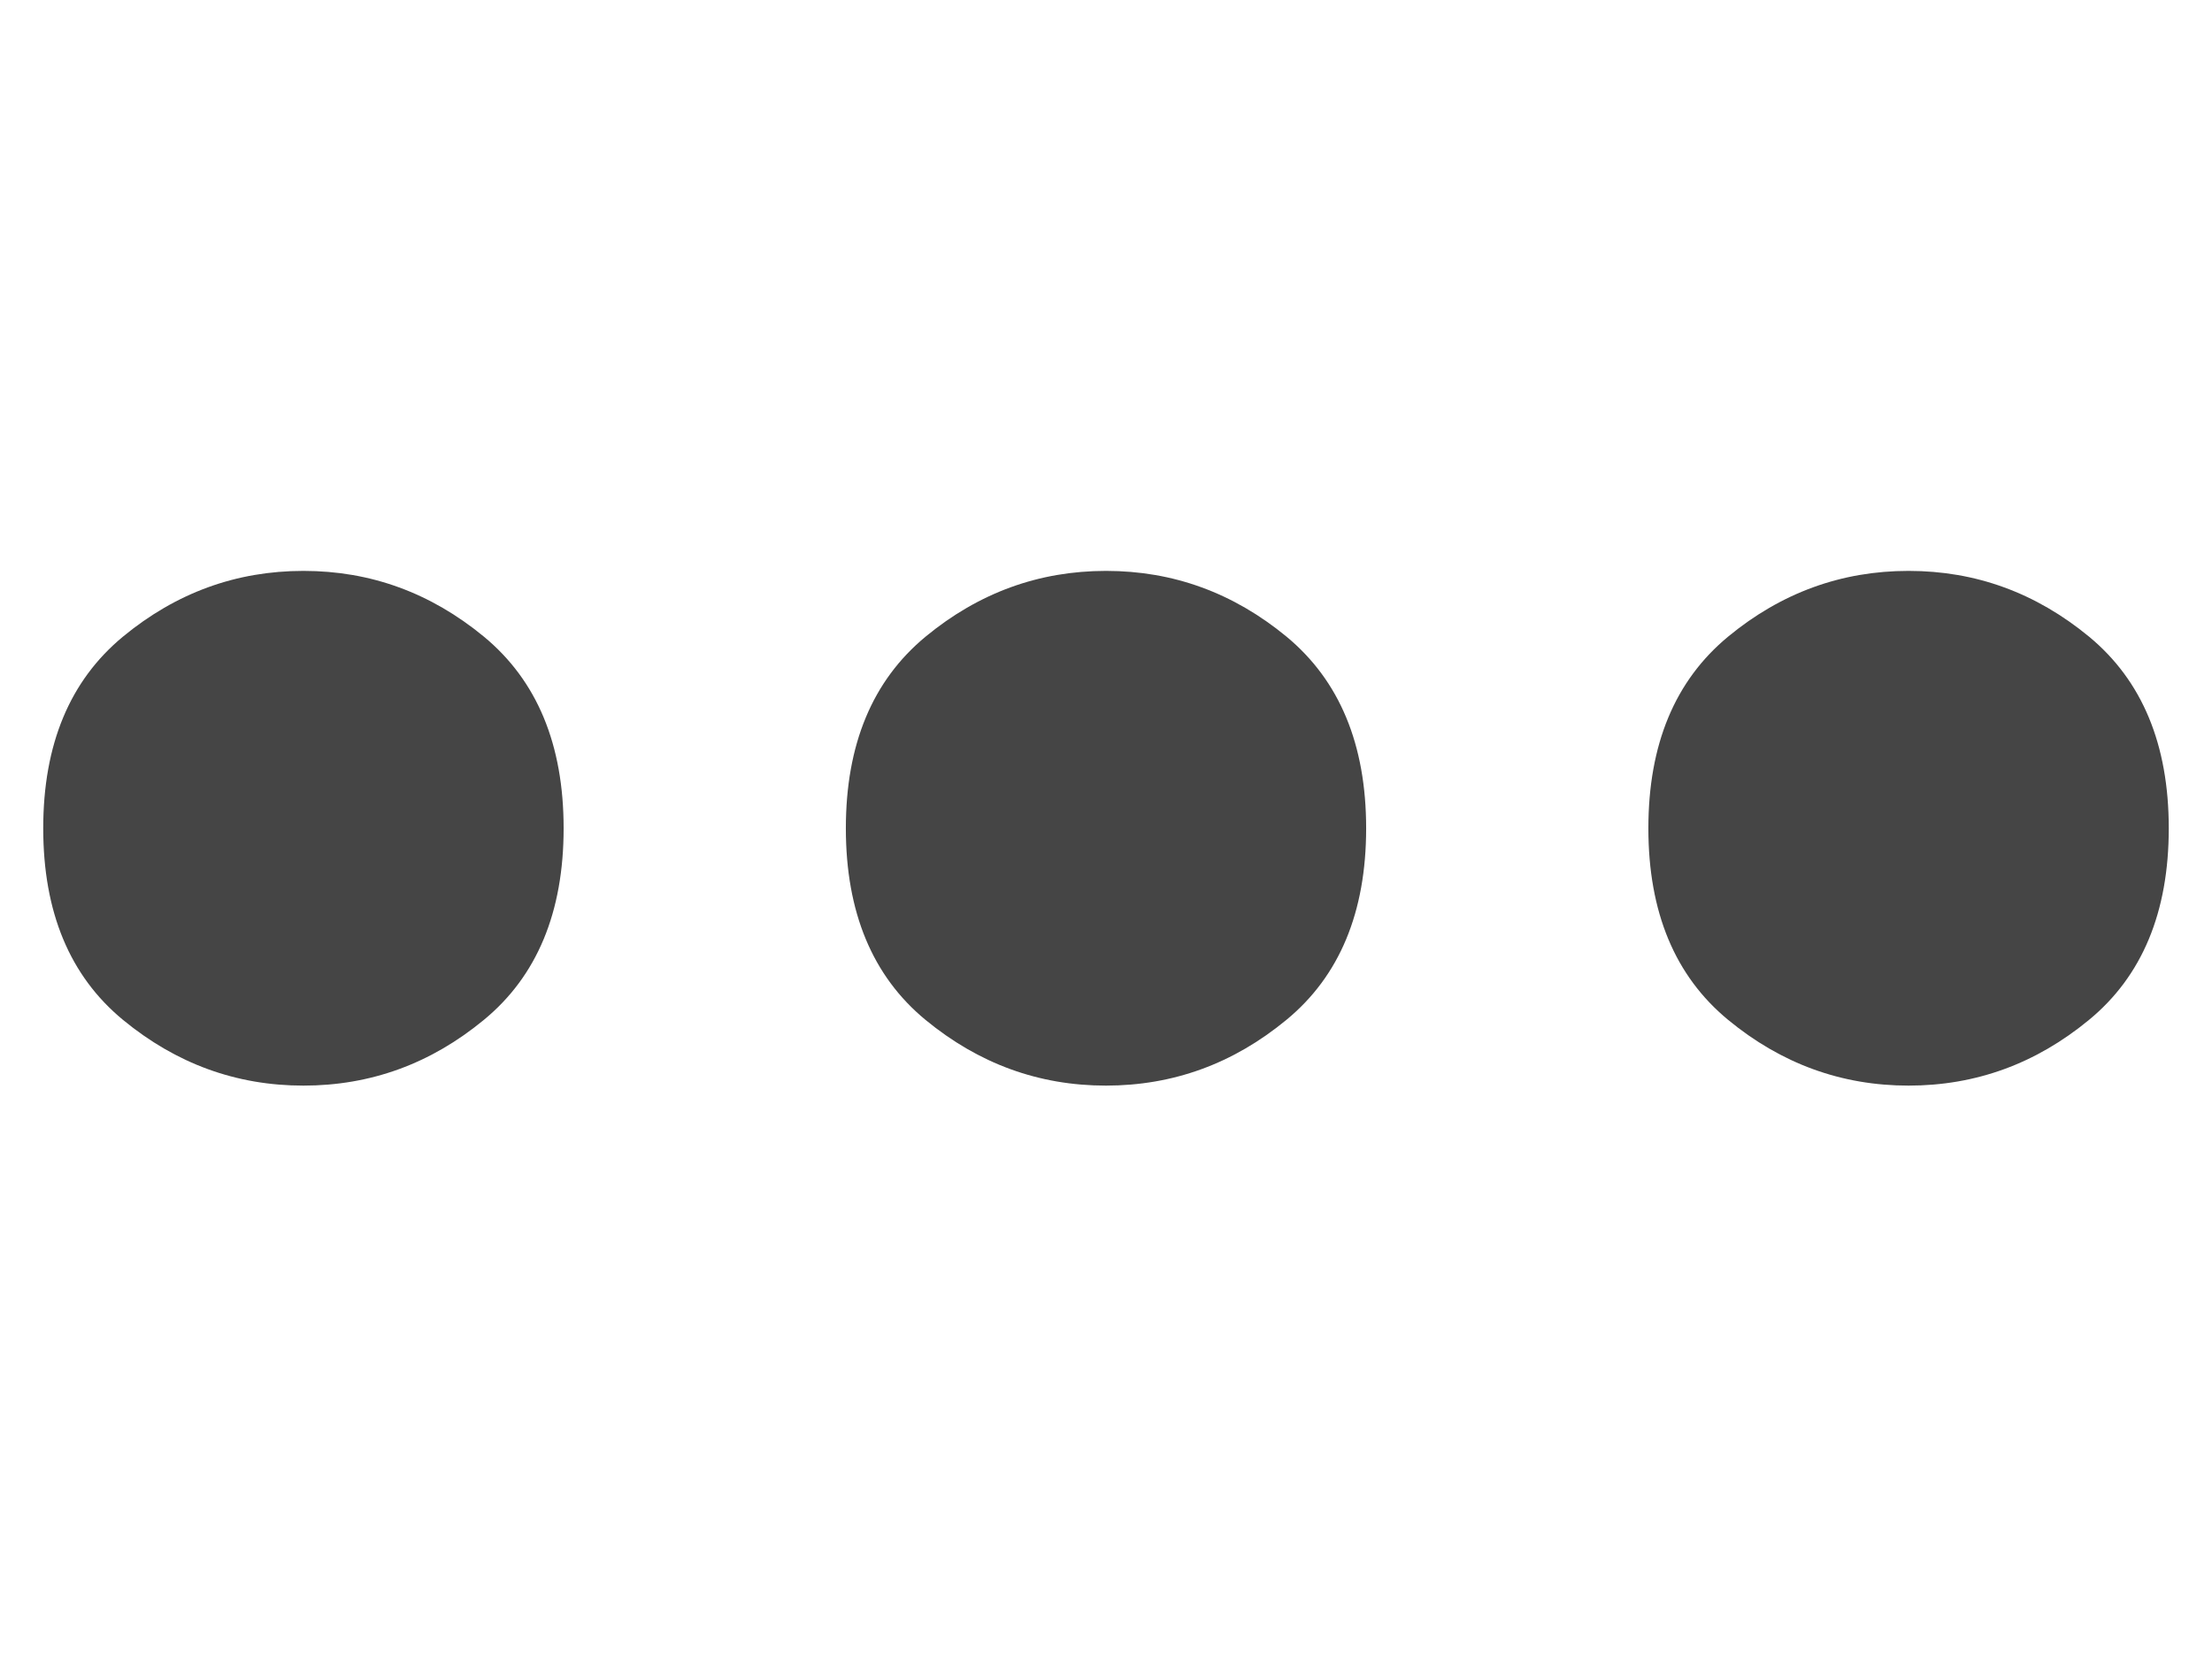
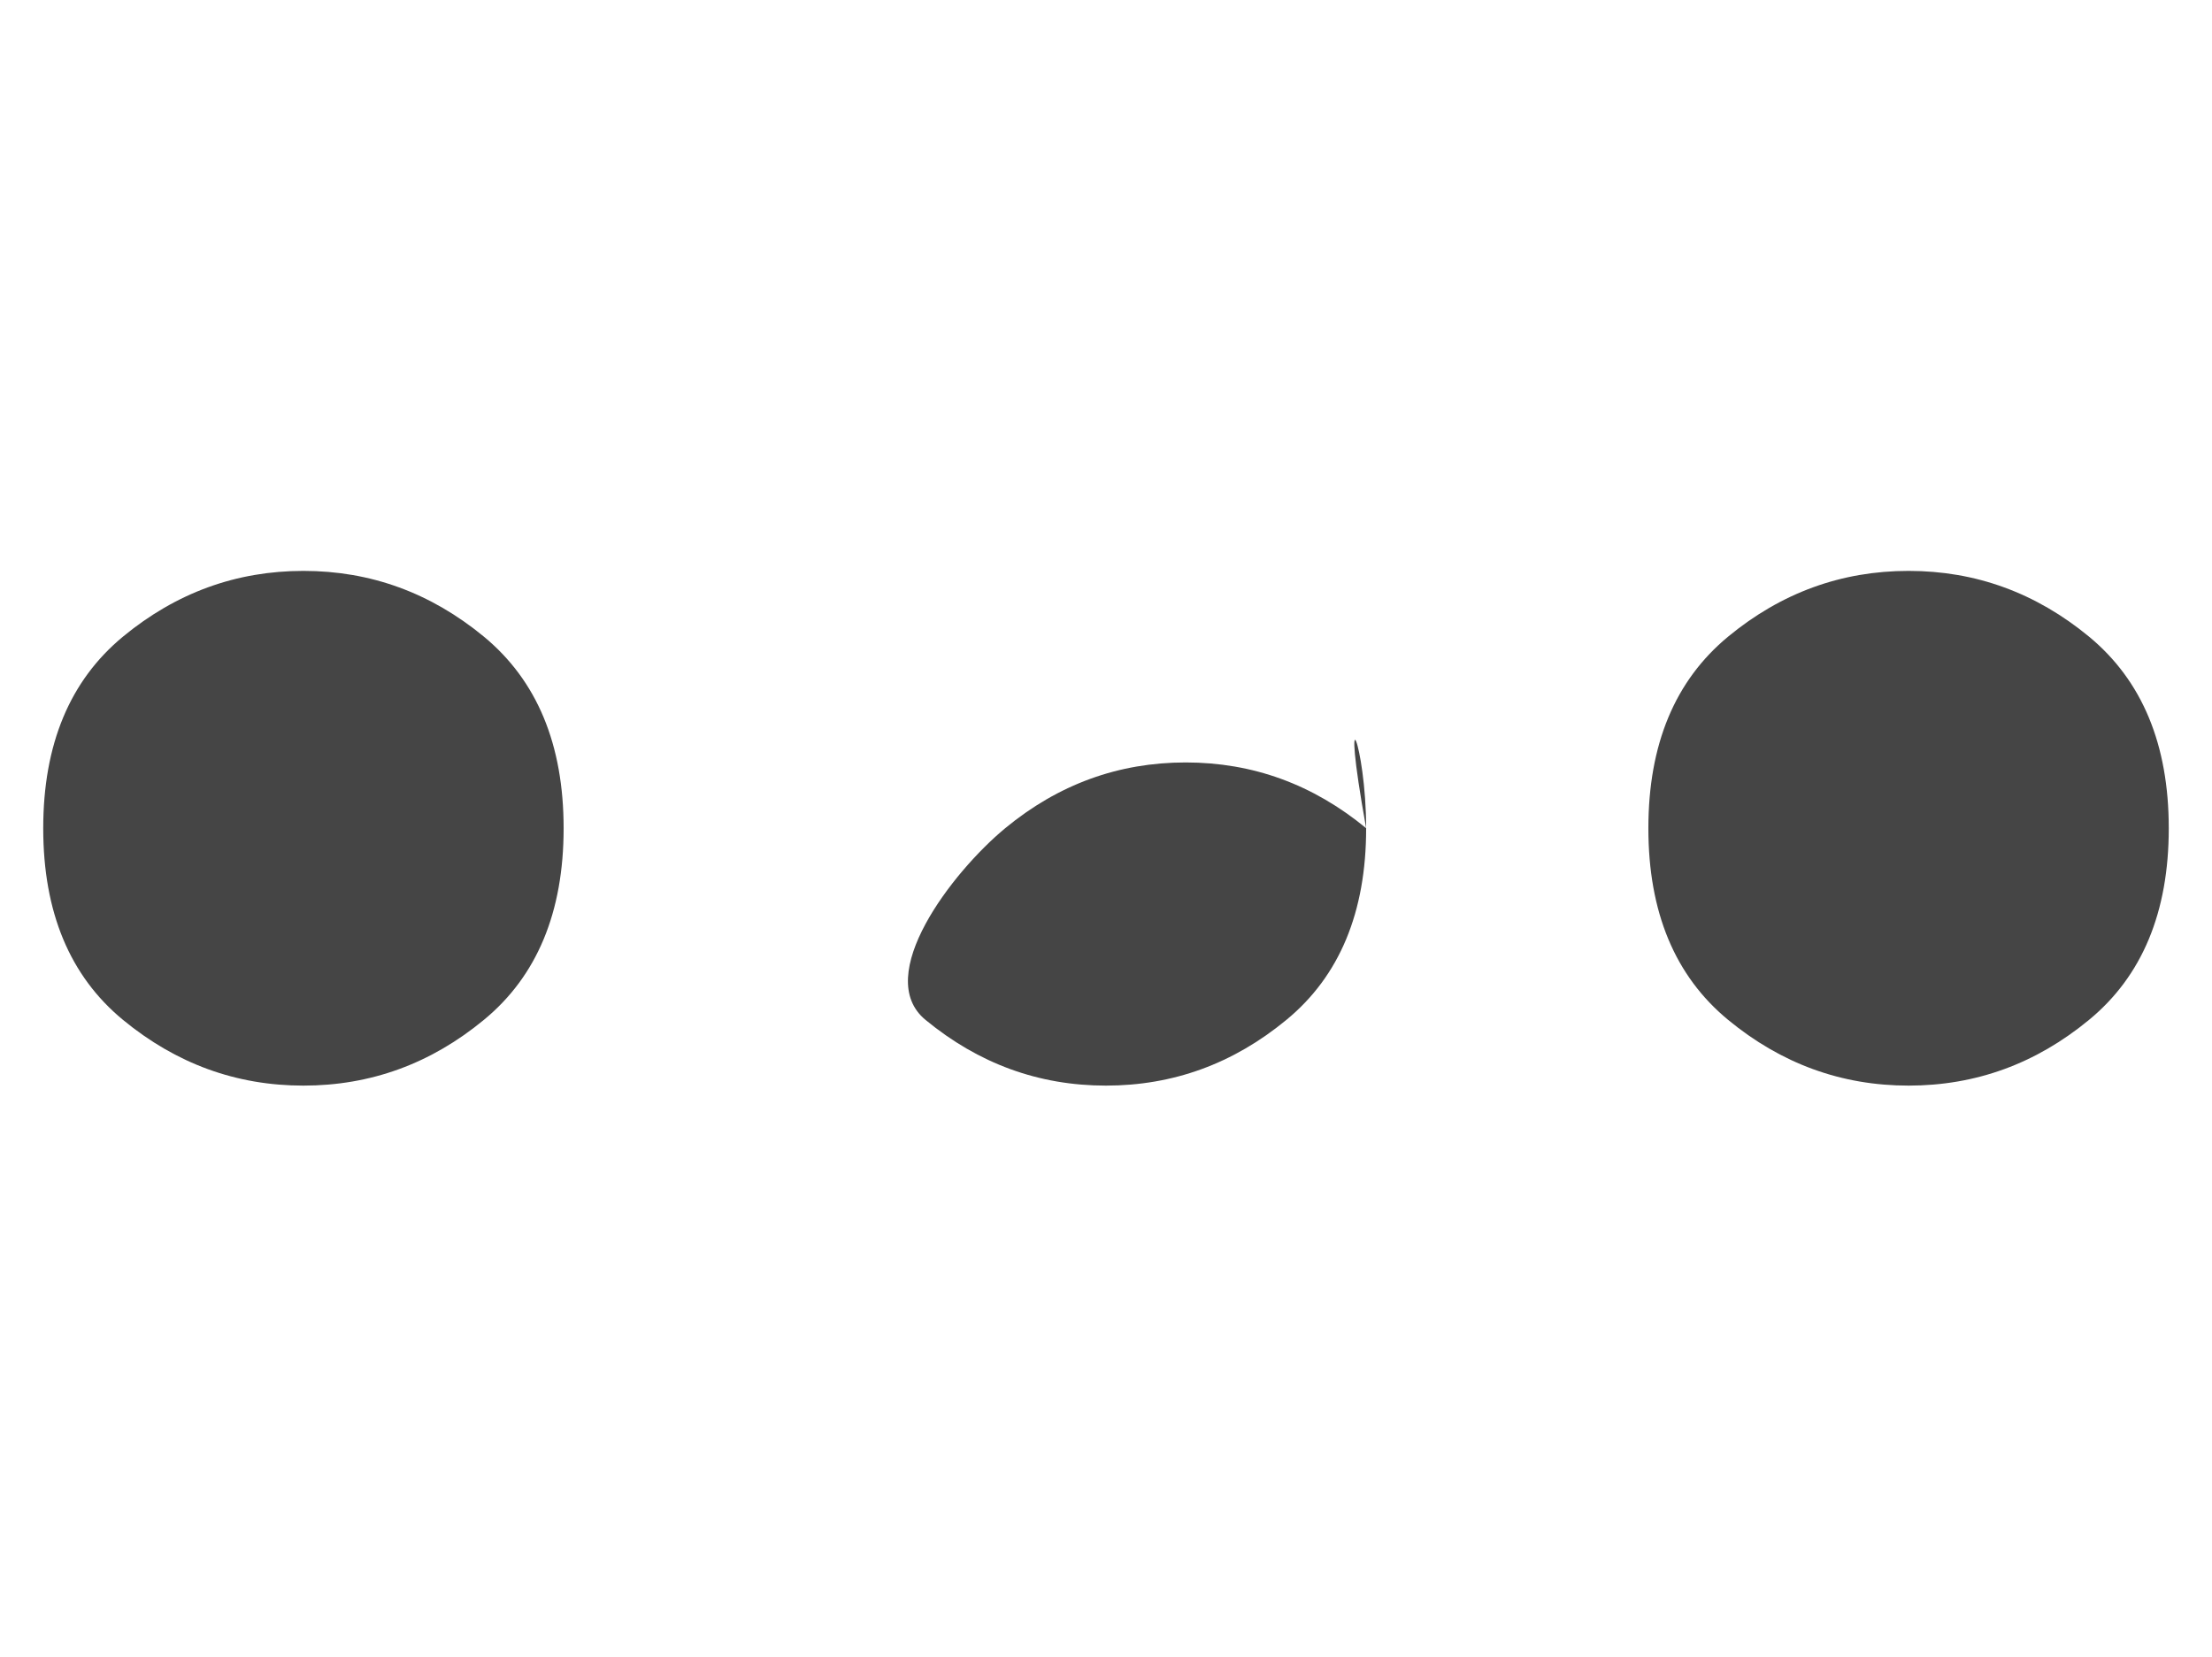
<svg xmlns="http://www.w3.org/2000/svg" version="1.1" id="Layer_1" x="0px" y="0px" width="21.695px" height="16.25px" viewBox="0 0 21.695 16.25" style="enable-background:new 0 0 21.695 16.25;" xml:space="preserve">
  <style type="text/css">
	.st0{display:none;}
	.st1{display:inline;}
	.st2{fill:#E3DAD3;}
	.st3{fill:none;}
	.st4{fill:#FFA836;}
	.st5{fill:#454545;}
</style>
  <g id="Layer_2_1_" class="st0">
    <g class="st1">
      <g>
        <path class="st2" d="M9.519,6.559c-0.637,0-1.212,0.258-1.629,0.675     C7.473,7.652,7.215,8.226,7.215,8.863c0,0.637,0.258,1.211,0.675,1.629     c0.418,0.417,0.992,0.675,1.629,0.675c0.637-0,1.211-0.258,1.629-0.675     c0.417-0.418,0.675-0.992,0.675-1.629c-0-0.637-0.258-1.211-0.675-1.629     C10.731,6.817,10.156,6.559,9.519,6.559z M17.896,2.933H8.551L7.073,1.411H2.692     L0.998,2.743l0.144,12.096h16.898L17.896,2.933z M12.66,12.004     c-0.803,0.803-1.915,1.301-3.141,1.301c-1.225,0-2.338-0.498-3.141-1.301     c-0.803-0.803-1.301-1.915-1.301-3.141c-0-1.225,0.498-2.338,1.301-3.141     c0.803-0.803,1.915-1.301,3.141-1.301c1.225-0,2.338,0.498,3.141,1.301     c0.803,0.803,1.301,1.915,1.301,3.141C13.961,10.088,13.463,11.201,12.66,12.004     z" />
      </g>
      <rect class="st3" width="19.038" height="16.25" />
    </g>
  </g>
  <g id="Layer_3" class="st0">
    <g class="st1">
      <g>
        <path class="st2" d="M17.896,2.933H8.551L7.073,1.411H2.692L0.998,2.743l0.144,12.096     h16.898L17.896,2.933z" />
      </g>
      <rect class="st3" width="19.038" height="16.25" />
    </g>
  </g>
  <g id="Layer_4" class="st0">
    <g class="st1">
      <g>
        <g>
          <path class="st2" d="M5.952,8.125c0,0.96-0.304,1.691-0.912,2.192      s-1.296,0.752-2.064,0.752s-1.456-0.251-2.064-0.752S0,9.085,0,8.125      s0.304-1.69,0.912-2.192C1.52,5.432,2.208,5.181,2.976,5.181      s1.456,0.251,2.064,0.752C5.648,6.435,5.952,7.165,5.952,8.125z" />
          <path class="st2" d="M13.824,8.125c0,0.96-0.304,1.691-0.912,2.192      s-1.296,0.752-2.064,0.752s-1.456-0.251-2.064-0.752S7.872,9.085,7.872,8.125      s0.304-1.69,0.912-2.192c0.608-0.501,1.296-0.752,2.064-0.752      s1.456,0.251,2.064,0.752C13.52,6.435,13.824,7.165,13.824,8.125z" />
          <path class="st2" d="M21.695,8.125c0,0.96-0.304,1.691-0.912,2.192      s-1.296,0.752-2.064,0.752s-1.456-0.251-2.064-0.752s-0.912-1.232-0.912-2.192      s0.304-1.69,0.912-2.192c0.608-0.501,1.296-0.752,2.064-0.752      s1.456,0.251,2.064,0.752C21.391,6.435,21.695,7.165,21.695,8.125z" />
        </g>
      </g>
      <rect x="1.329" class="st3" width="19.038" height="16.25" />
    </g>
  </g>
  <g id="Layer_5" class="st0">
    <g class="st1">
      <g>
        <g>
          <polygon class="st2" points="16.225,8.125 9.519,4.253 2.813,0.382 2.813,8.125       2.813,15.868 9.519,11.997     " />
        </g>
      </g>
      <rect class="st3" width="19.038" height="16.25" />
    </g>
  </g>
  <g id="Layer_2_copy" class="st0">
    <g class="st1">
      <g>
        <path class="st4" d="M9.519,6.559c-0.637,0-1.212,0.258-1.629,0.675     C7.473,7.652,7.215,8.226,7.215,8.863c0,0.637,0.258,1.211,0.675,1.629     c0.418,0.417,0.992,0.675,1.629,0.675c0.637-0,1.211-0.258,1.629-0.675     c0.417-0.418,0.675-0.992,0.675-1.629c-0-0.637-0.258-1.211-0.675-1.629     C10.731,6.817,10.156,6.559,9.519,6.559z M17.896,2.933H8.551L7.073,1.411H2.692     L0.998,2.743l0.144,12.096h16.898L17.896,2.933z M12.66,12.004     c-0.803,0.803-1.915,1.301-3.141,1.301c-1.225,0-2.338-0.498-3.141-1.301     c-0.803-0.803-1.301-1.915-1.301-3.141c-0-1.225,0.498-2.338,1.301-3.141     c0.803-0.803,1.915-1.301,3.141-1.301c1.225-0,2.338,0.498,3.141,1.301     c0.803,0.803,1.301,1.915,1.301,3.141C13.961,10.088,13.463,11.201,12.66,12.004     z" />
      </g>
      <rect class="st3" width="19.038" height="16.25" />
    </g>
  </g>
  <g id="Layer_3_copy" class="st0">
    <g class="st1">
      <g>
-         <path class="st4" d="M17.896,2.933H8.551L7.073,1.411H2.692L0.998,2.743l0.144,12.096     h16.898L17.896,2.933z" />
-       </g>
+         </g>
      <rect class="st3" width="19.038" height="16.25" />
    </g>
  </g>
  <g id="Layer_4_copy">
    <g>
      <g>
        <g>
          <path class="st5" d="M5.528,8.125c0,0.823-0.261,1.45-0.782,1.879      c-0.521,0.43-1.111,0.645-1.77,0.645s-1.248-0.215-1.77-0.645      c-0.521-0.43-0.782-1.056-0.782-1.879s0.261-1.449,0.782-1.88      c0.521-0.43,1.111-0.645,1.77-0.645s1.248,0.215,1.77,0.645      C5.267,6.676,5.528,7.302,5.528,8.125z" />
-           <path class="st5" d="M13.399,8.125c0,0.823-0.261,1.45-0.782,1.879      c-0.521,0.43-1.111,0.645-1.77,0.645s-1.248-0.215-1.77-0.645      C8.557,9.575,8.296,8.948,8.296,8.125s0.261-1.449,0.782-1.88      c0.521-0.43,1.111-0.645,1.77-0.645s1.248,0.215,1.77,0.645      C13.138,6.676,13.399,7.302,13.399,8.125z" />
+           <path class="st5" d="M13.399,8.125c0,0.823-0.261,1.45-0.782,1.879      c-0.521,0.43-1.111,0.645-1.77,0.645s-1.248-0.215-1.77-0.645      s0.261-1.449,0.782-1.88      c0.521-0.43,1.111-0.645,1.77-0.645s1.248,0.215,1.77,0.645      C13.138,6.676,13.399,7.302,13.399,8.125z" />
          <path class="st5" d="M21.271,8.125c0,0.823-0.261,1.45-0.782,1.879      c-0.521,0.43-1.111,0.645-1.77,0.645s-1.248-0.215-1.77-0.645      c-0.521-0.43-0.782-1.056-0.782-1.879s0.261-1.449,0.782-1.88      c0.521-0.43,1.111-0.645,1.77-0.645s1.248,0.215,1.77,0.645      C21.01,6.676,21.271,7.302,21.271,8.125z" />
        </g>
      </g>
      <rect x="1.329" class="st3" width="19.038" height="16.25" />
    </g>
  </g>
  <g id="Layer_5_copy" class="st0">
    <g class="st1">
      <g>
        <g>
          <polygon class="st4" points="16.225,8.125 9.519,4.253 2.813,0.382 2.813,8.125       2.813,15.868 9.519,11.997     " />
        </g>
      </g>
      <rect class="st3" width="19.038" height="16.25" />
    </g>
  </g>
</svg>